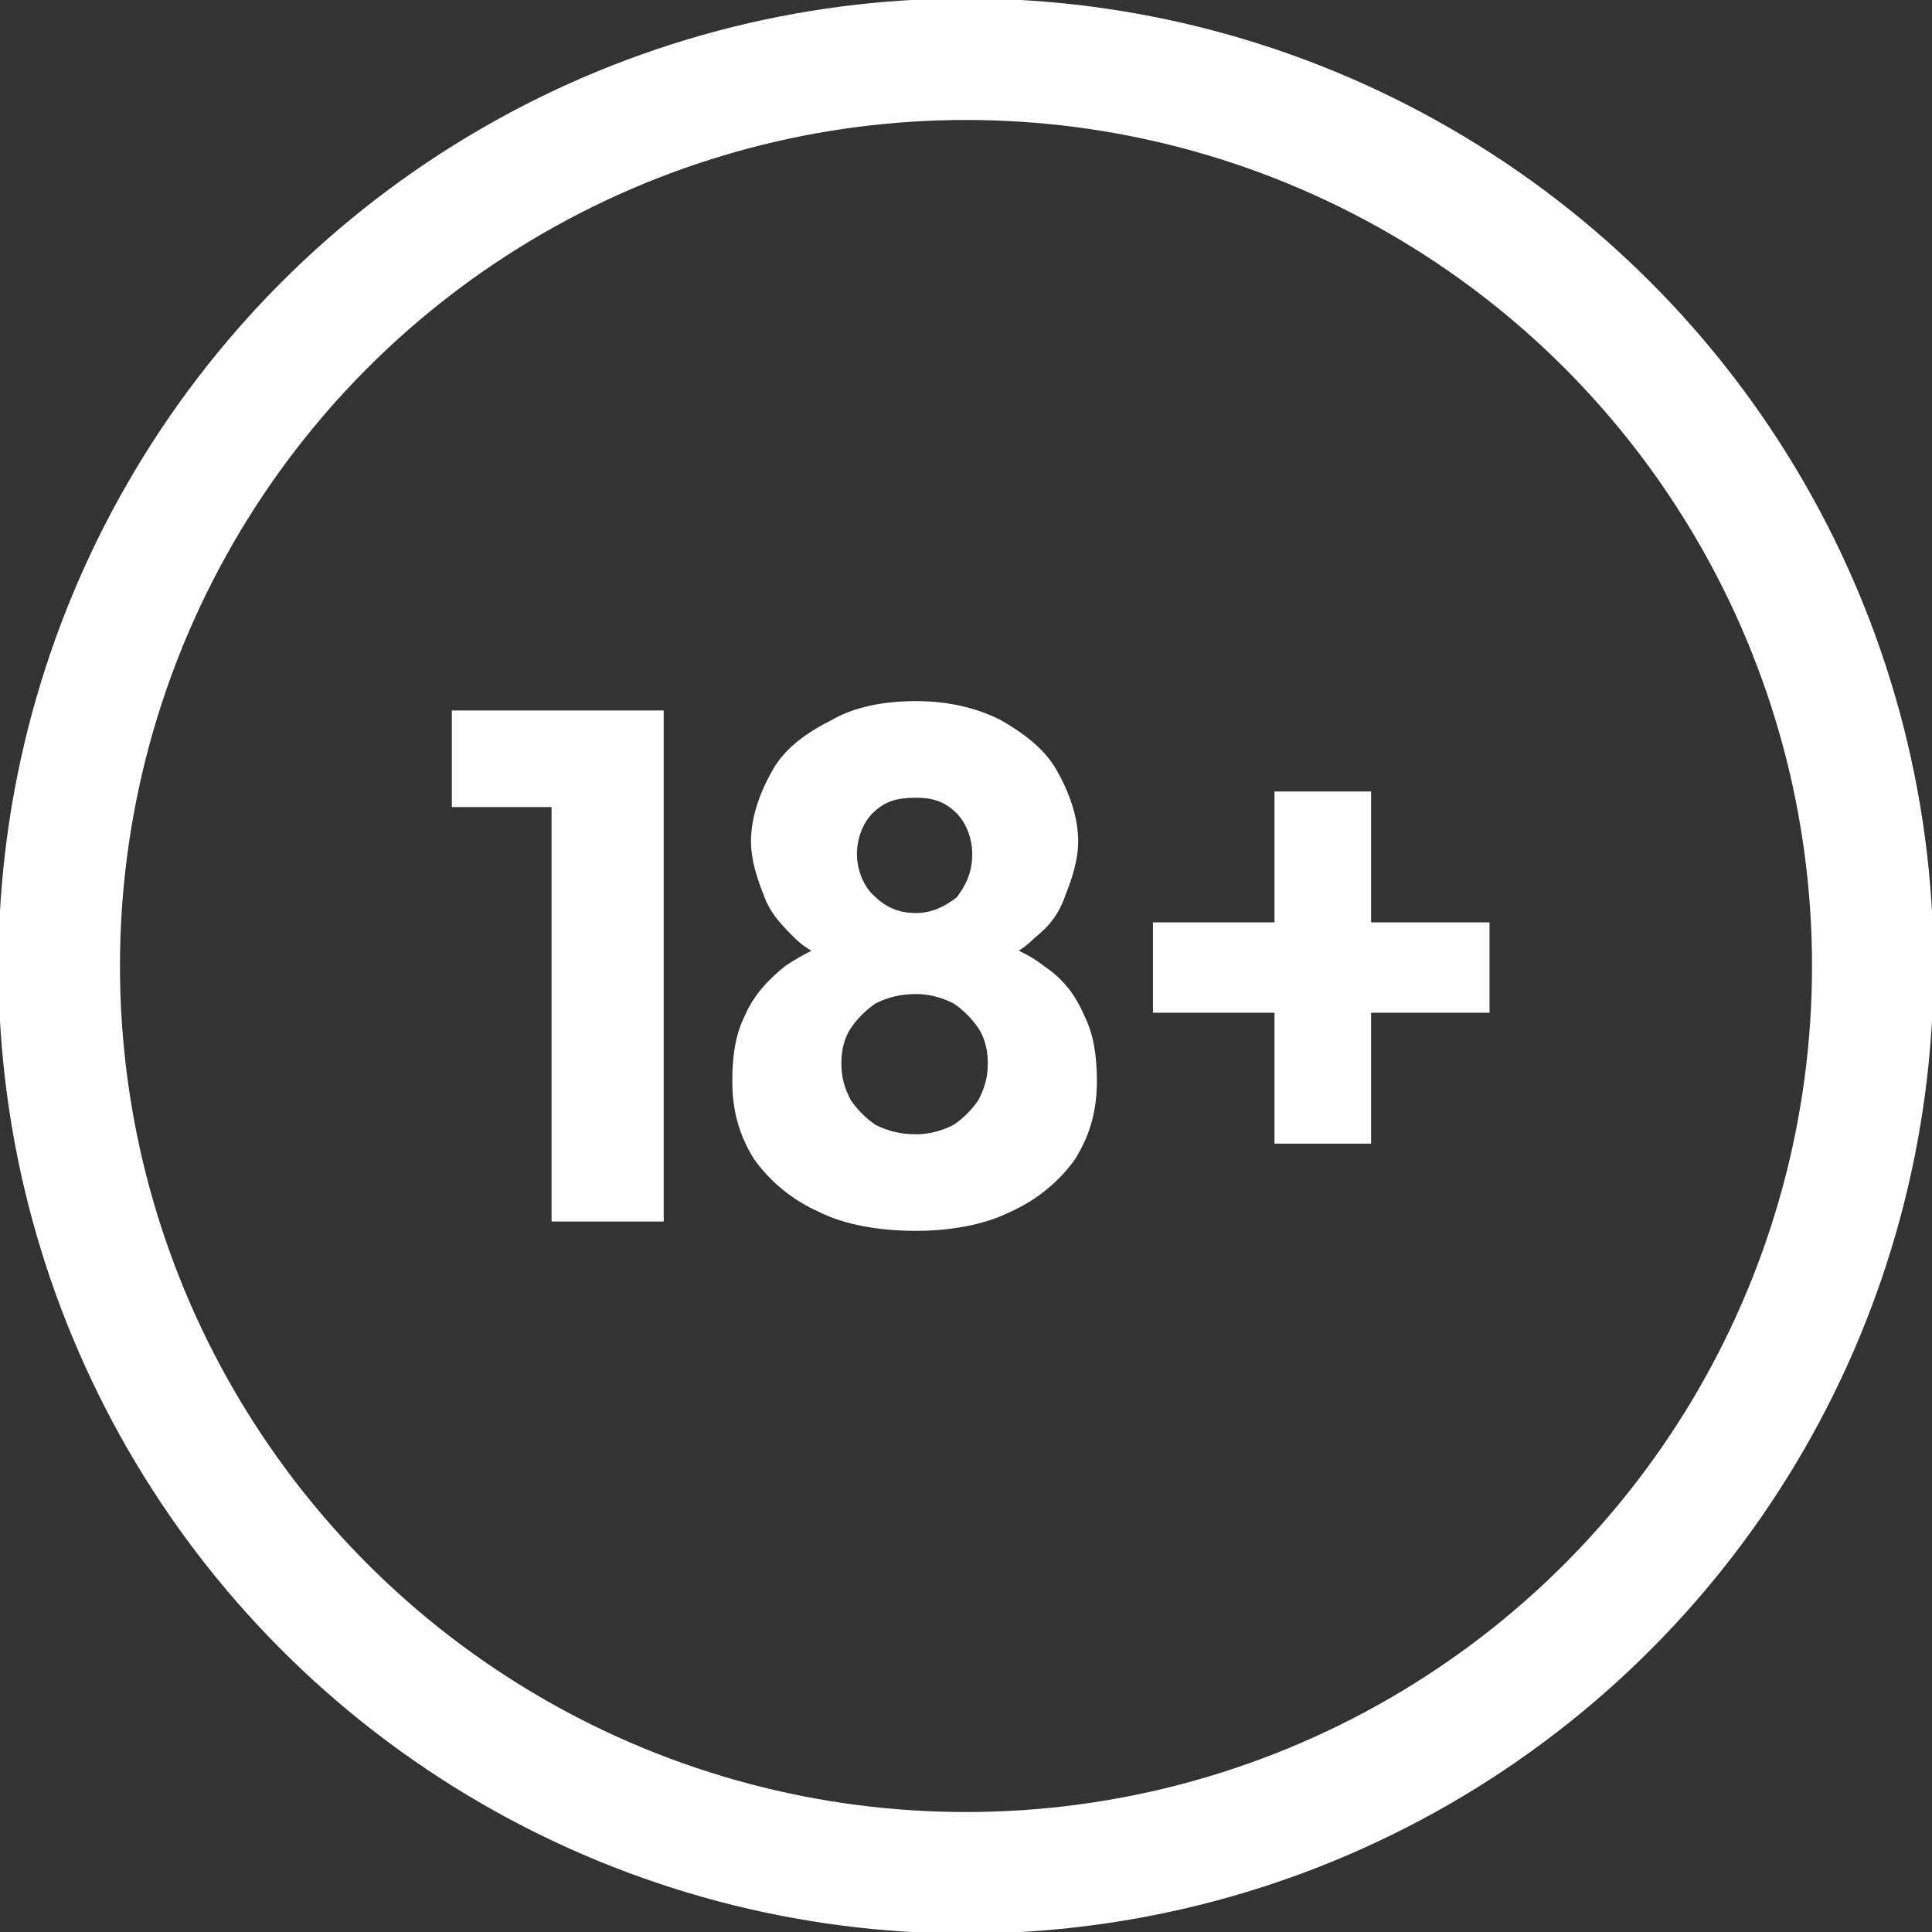
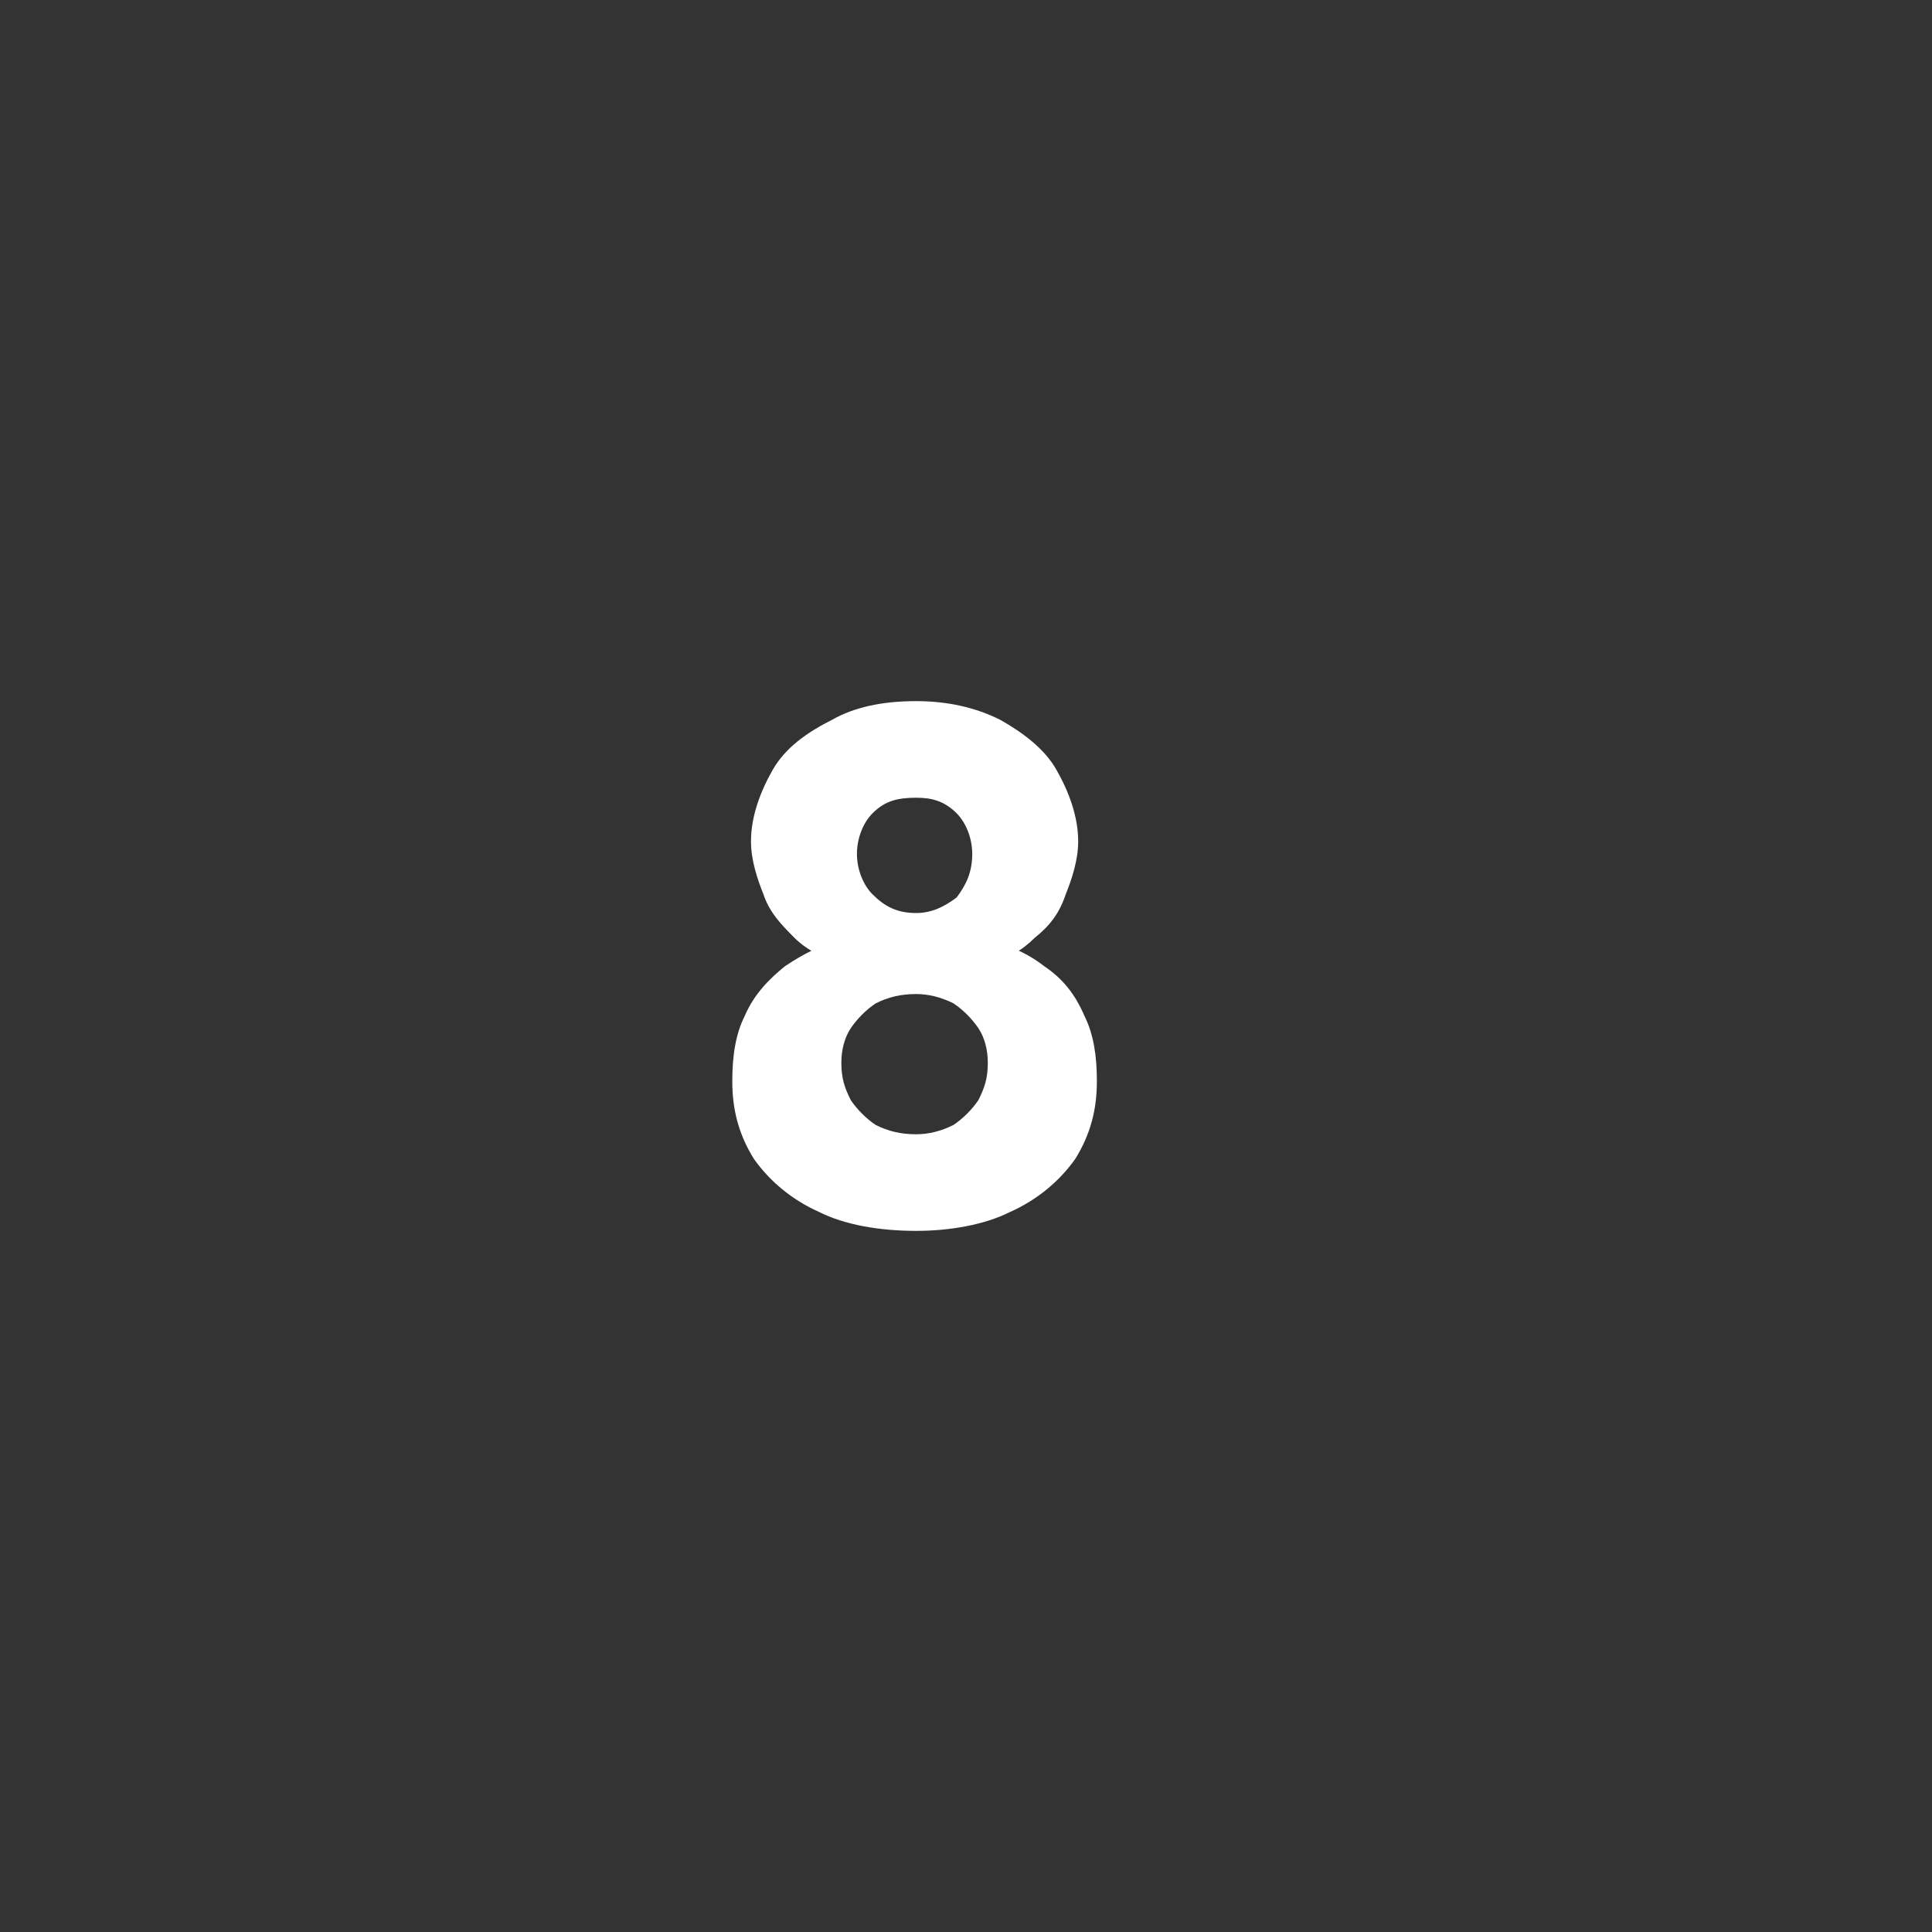
<svg xmlns="http://www.w3.org/2000/svg" xml:space="preserve" width="156px" height="156px" version="1.1" style="shape-rendering:geometricPrecision; text-rendering:geometricPrecision; image-rendering:optimizeQuality; fill-rule:evenodd; clip-rule:evenodd" viewBox="0 0 6.2 6.2">
  <rect x="0" y="0" width="6.2" height="6.2" fill="#333333" stroke="none" />
  <defs>
    <style type="text/css">
   
    .str0 {stroke:white;stroke-width:0.39;stroke-miterlimit:2.613}
    .fil1 {fill:none;fill-rule:nonzero}
    .fil0 {fill:white;fill-rule:nonzero}
   
  </style>
  </defs>
  <g id="Layer_x0020_1">
    <g id="_2785190695184">
-       <path class="fil0" d="M1.77 3.92l0 -1.64 0.36 0 0 1.64 -0.36 0zm-0.32 -1.33l0 -0.31 0.65 0 0 0.31 -0.65 0z" />
      <path class="fil0" d="M2.94 3.95c-0.12,0 -0.23,-0.02 -0.31,-0.06 -0.09,-0.04 -0.16,-0.1 -0.21,-0.17 -0.05,-0.08 -0.07,-0.16 -0.07,-0.25 0,-0.08 0.01,-0.15 0.04,-0.21 0.03,-0.07 0.08,-0.12 0.13,-0.16 0.06,-0.04 0.12,-0.07 0.19,-0.09l0 0.08c-0.06,-0.01 -0.12,-0.04 -0.16,-0.08 -0.04,-0.04 -0.08,-0.08 -0.1,-0.14 -0.02,-0.05 -0.04,-0.11 -0.04,-0.17 0,-0.08 0.03,-0.16 0.07,-0.23 0.04,-0.07 0.11,-0.12 0.19,-0.16 0.07,-0.04 0.16,-0.06 0.27,-0.06 0.1,0 0.19,0.02 0.27,0.06 0.07,0.04 0.14,0.09 0.18,0.16 0.04,0.07 0.07,0.15 0.07,0.23 0,0.06 -0.02,0.12 -0.04,0.17 -0.02,0.06 -0.05,0.1 -0.1,0.14 -0.04,0.04 -0.09,0.07 -0.15,0.08l-0.01 -0.08c0.07,0.02 0.14,0.05 0.19,0.09 0.06,0.04 0.1,0.09 0.13,0.16 0.03,0.06 0.04,0.13 0.04,0.21 0,0.09 -0.02,0.17 -0.07,0.25 -0.05,0.07 -0.12,0.13 -0.21,0.17 -0.08,0.04 -0.19,0.06 -0.3,0.06zm0 -0.31c0.04,0 0.08,-0.01 0.12,-0.03 0.03,-0.02 0.06,-0.05 0.08,-0.08 0.02,-0.04 0.03,-0.07 0.03,-0.12 0,-0.04 -0.01,-0.08 -0.03,-0.11 -0.02,-0.03 -0.05,-0.06 -0.08,-0.08 -0.04,-0.02 -0.08,-0.03 -0.12,-0.03 -0.05,0 -0.09,0.01 -0.13,0.03 -0.03,0.02 -0.06,0.05 -0.08,0.08 -0.02,0.03 -0.03,0.07 -0.03,0.11 0,0.05 0.01,0.08 0.03,0.12 0.02,0.03 0.05,0.06 0.08,0.08 0.04,0.02 0.08,0.03 0.13,0.03zm0 -0.71c0.05,0 0.09,-0.02 0.13,-0.05 0.03,-0.04 0.05,-0.08 0.05,-0.14 0,-0.05 -0.02,-0.1 -0.05,-0.13 -0.04,-0.04 -0.08,-0.05 -0.13,-0.05 -0.06,0 -0.1,0.01 -0.14,0.05 -0.03,0.03 -0.05,0.08 -0.05,0.13 0,0.05 0.02,0.1 0.05,0.13 0.04,0.04 0.08,0.06 0.14,0.06z" />
-       <path class="fil0" d="M3.7 3.25l0 -0.29 1.08 0 0 0.29 -1.08 0zm0.39 -0.71l0.31 0 0 1.13 -0.31 0 0 -1.13z" />
-       <circle class="fil1 str0" cx="3.1" cy="3.1" r="2.91" />
    </g>
  </g>
</svg>